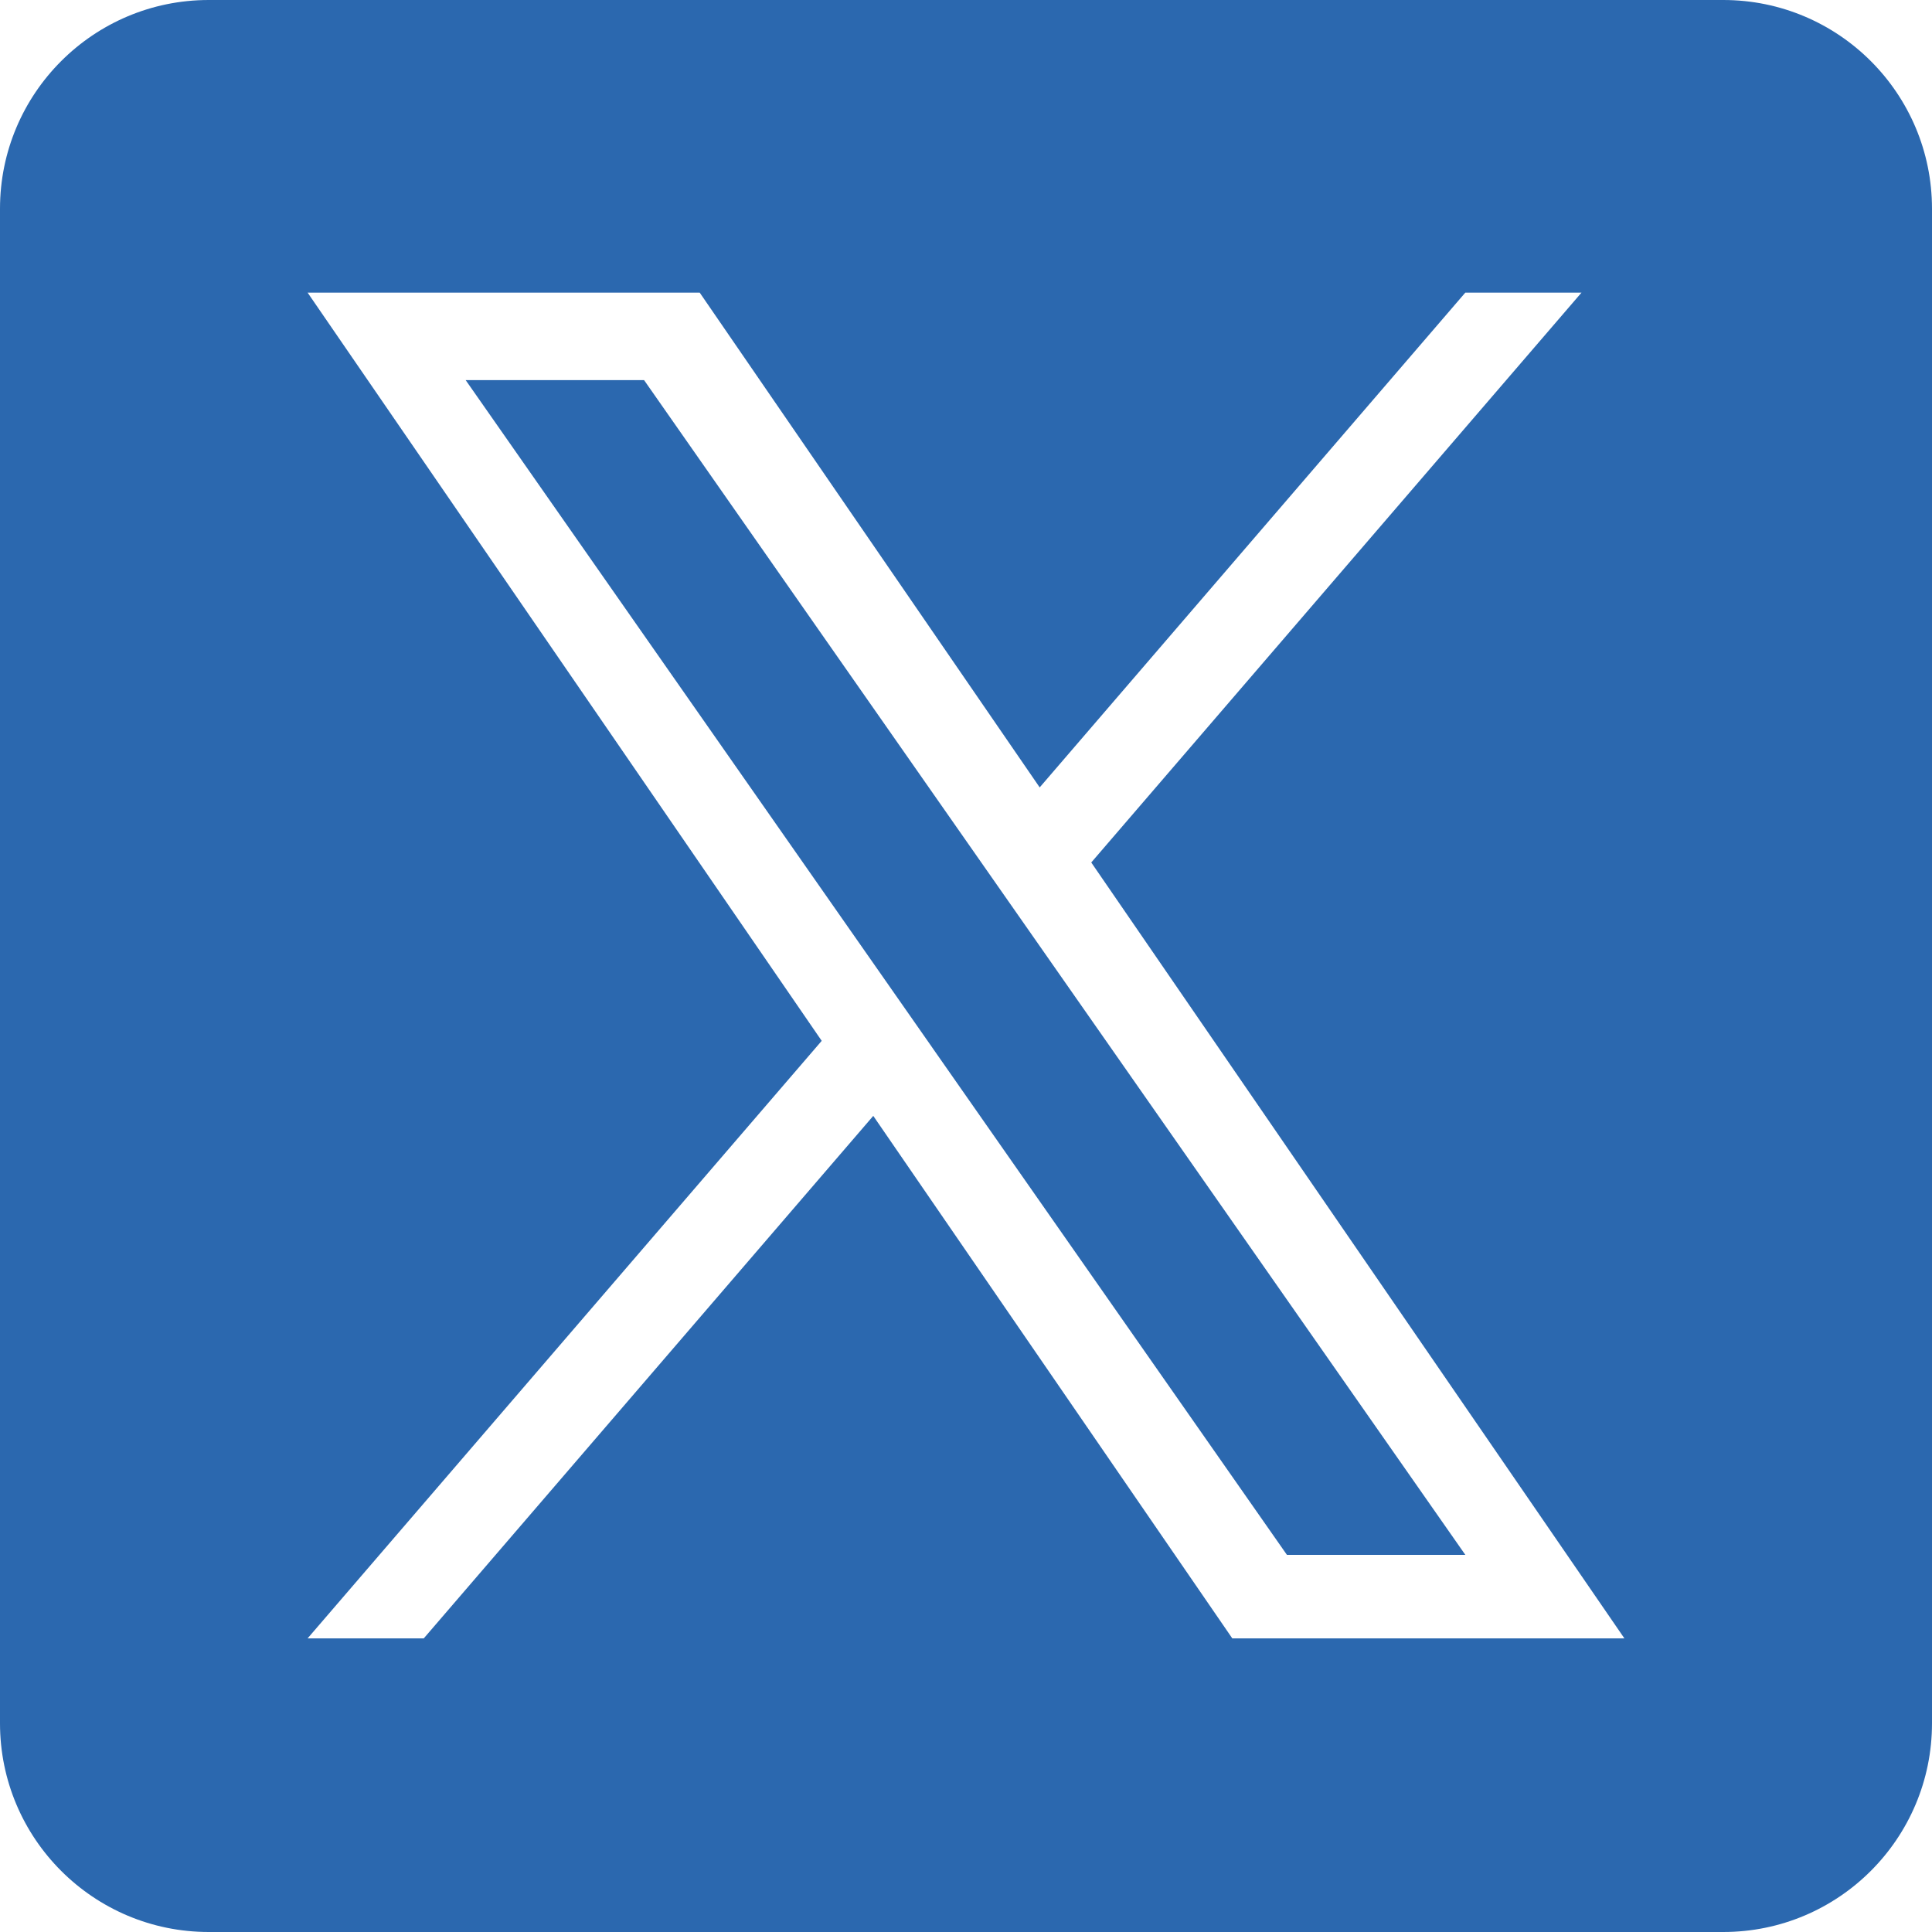
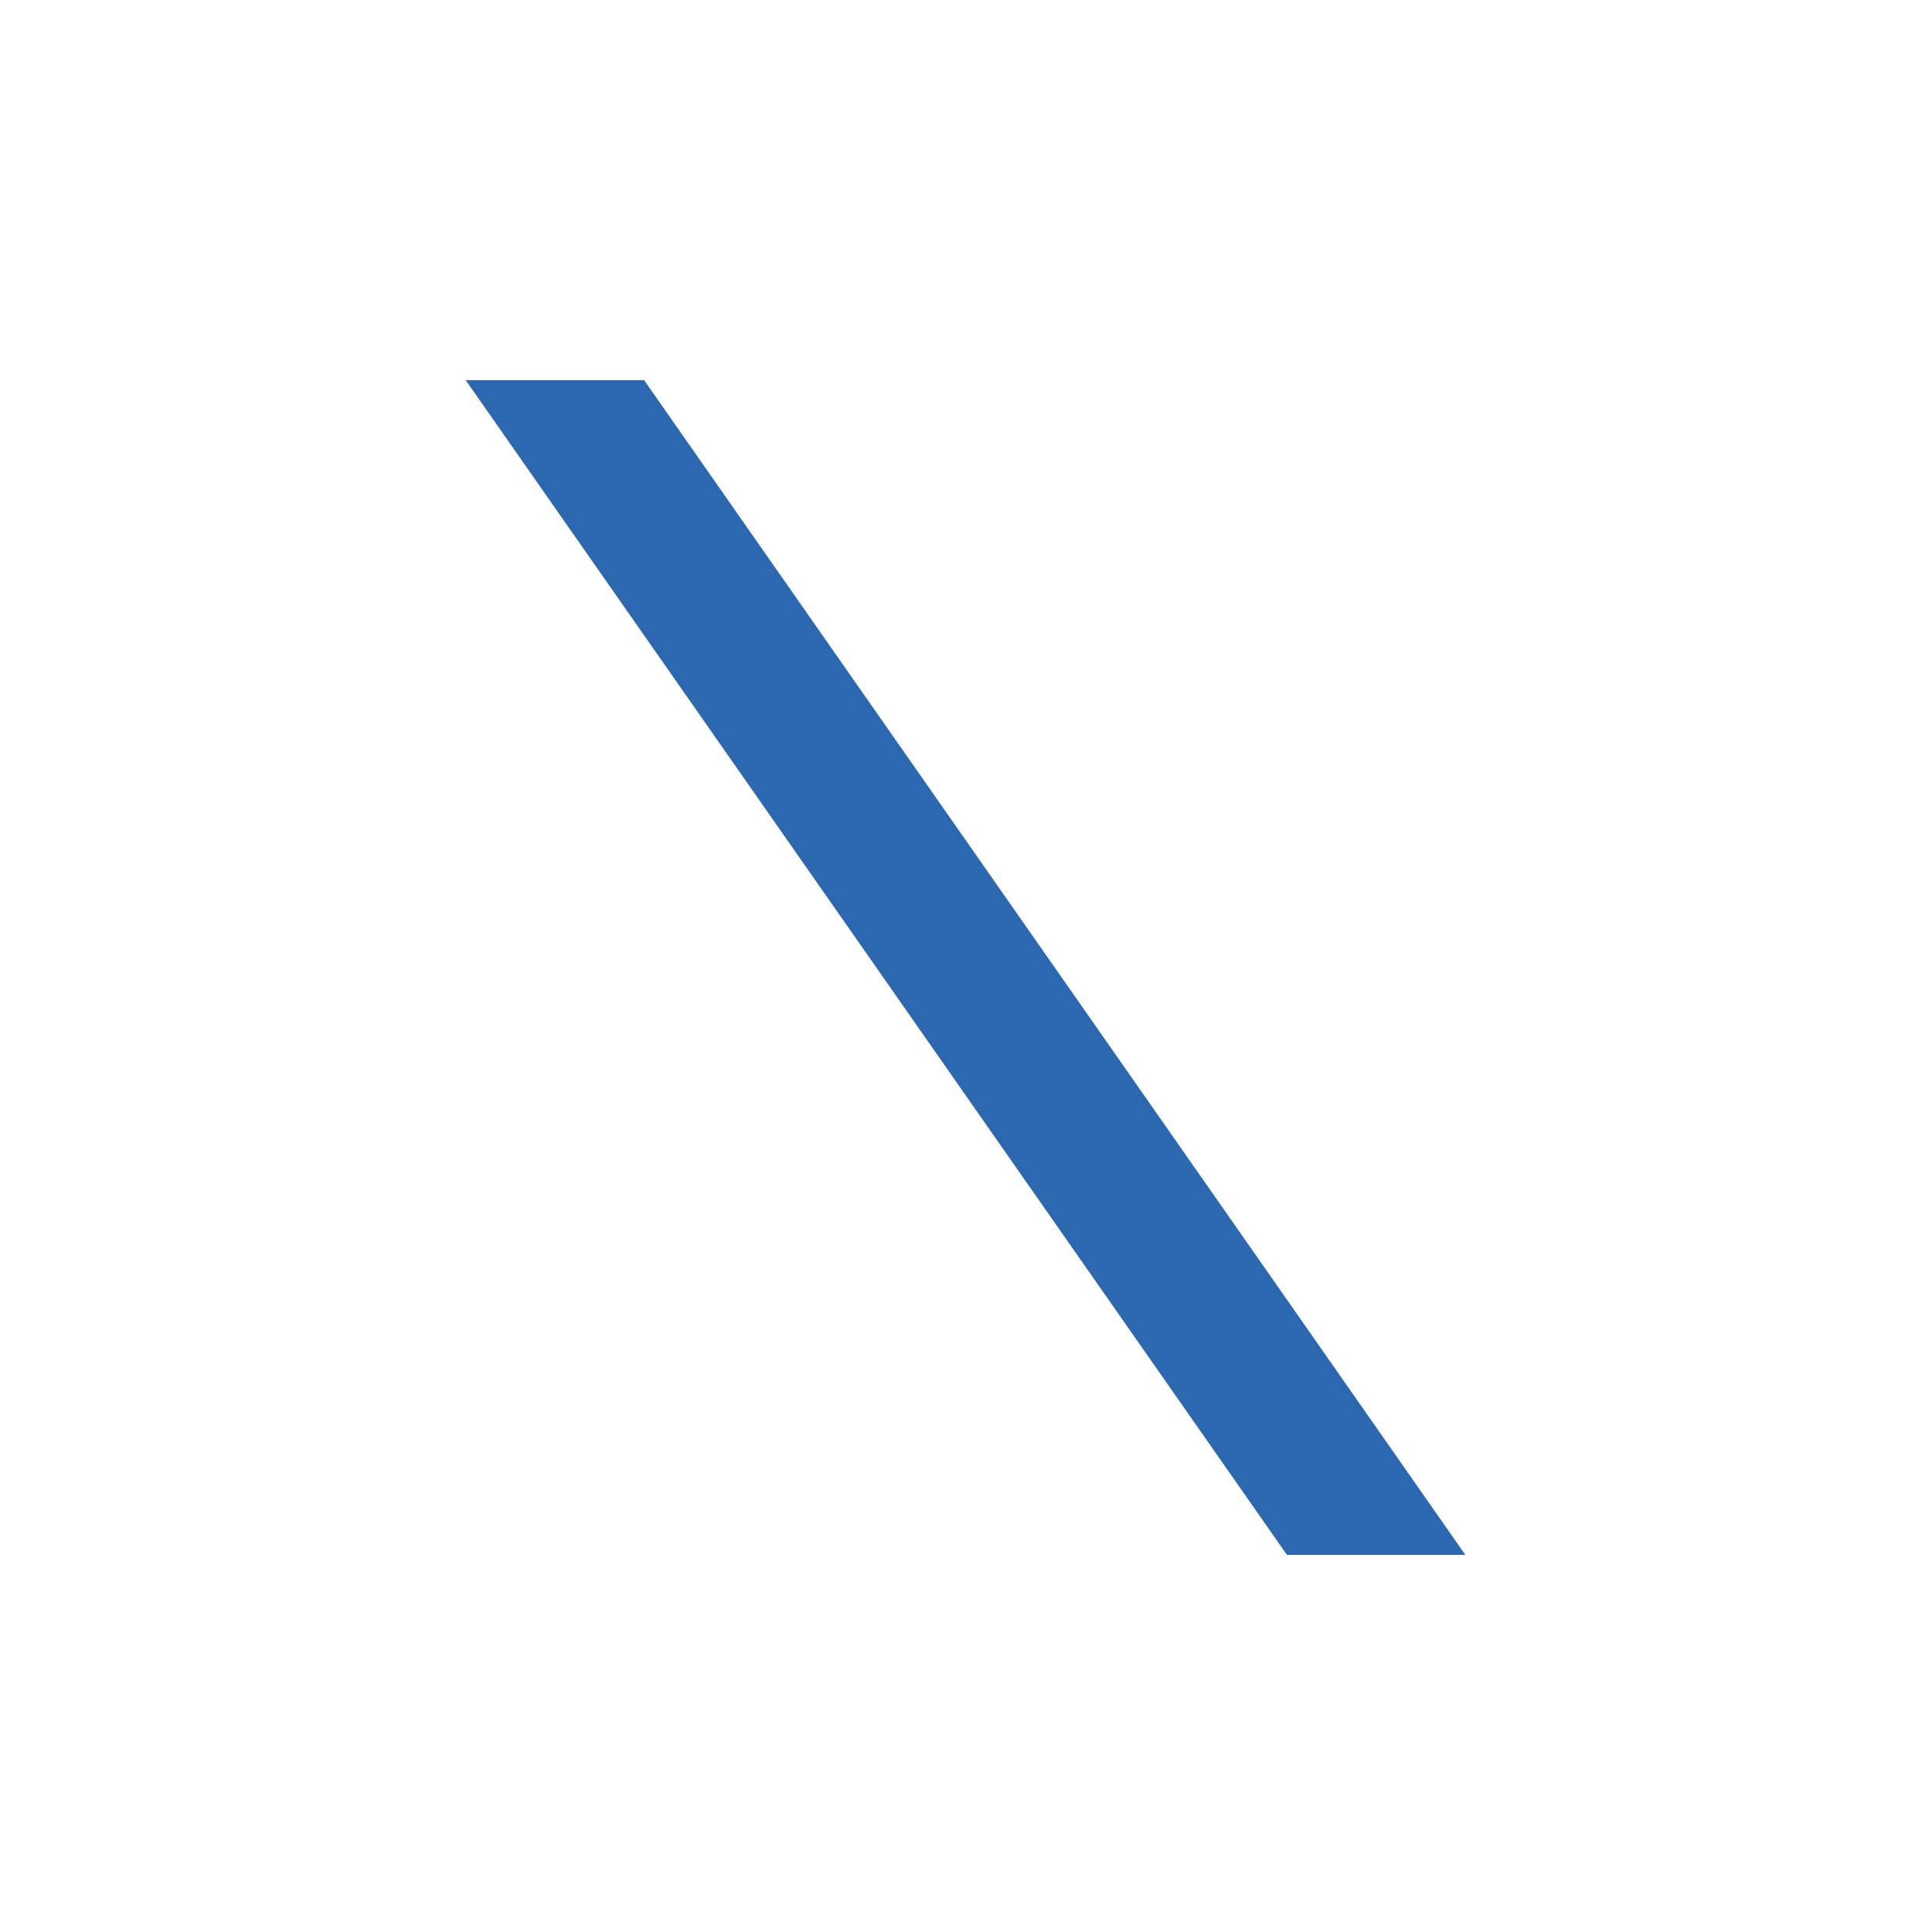
<svg xmlns="http://www.w3.org/2000/svg" width="64" height="64" viewBox="0 0 64 64" fill="none">
  <g clip-path="url(#clip0_191_23)">
    <path d="M34.14 30.907L48.542 51.508H42.632L30.879 34.698V34.697L29.154 32.229L15.425 12.591H21.335L32.415 28.44L34.14 30.907Z" fill="#2B68AF" />
-     <path d="M57.085 0H6.915C3.096 0 0 3.096 0 6.915V57.085C0 60.904 3.096 64 6.915 64H57.085C60.904 64 64 60.904 64 57.085V6.915C64 3.096 60.904 0 57.085 0ZM40.821 54.273L28.928 36.965L14.038 54.273H10.19L27.22 34.479L10.19 9.694H23.179L34.441 26.084L48.54 9.694H52.389L36.15 28.57H36.149L53.81 54.273H40.821Z" fill="#2B68AF" />
  </g>
  <defs>
    <clipPath id="clip0_191_23">
      <rect width="64" height="64" fill="white" />
    </clipPath>
  </defs>
</svg>